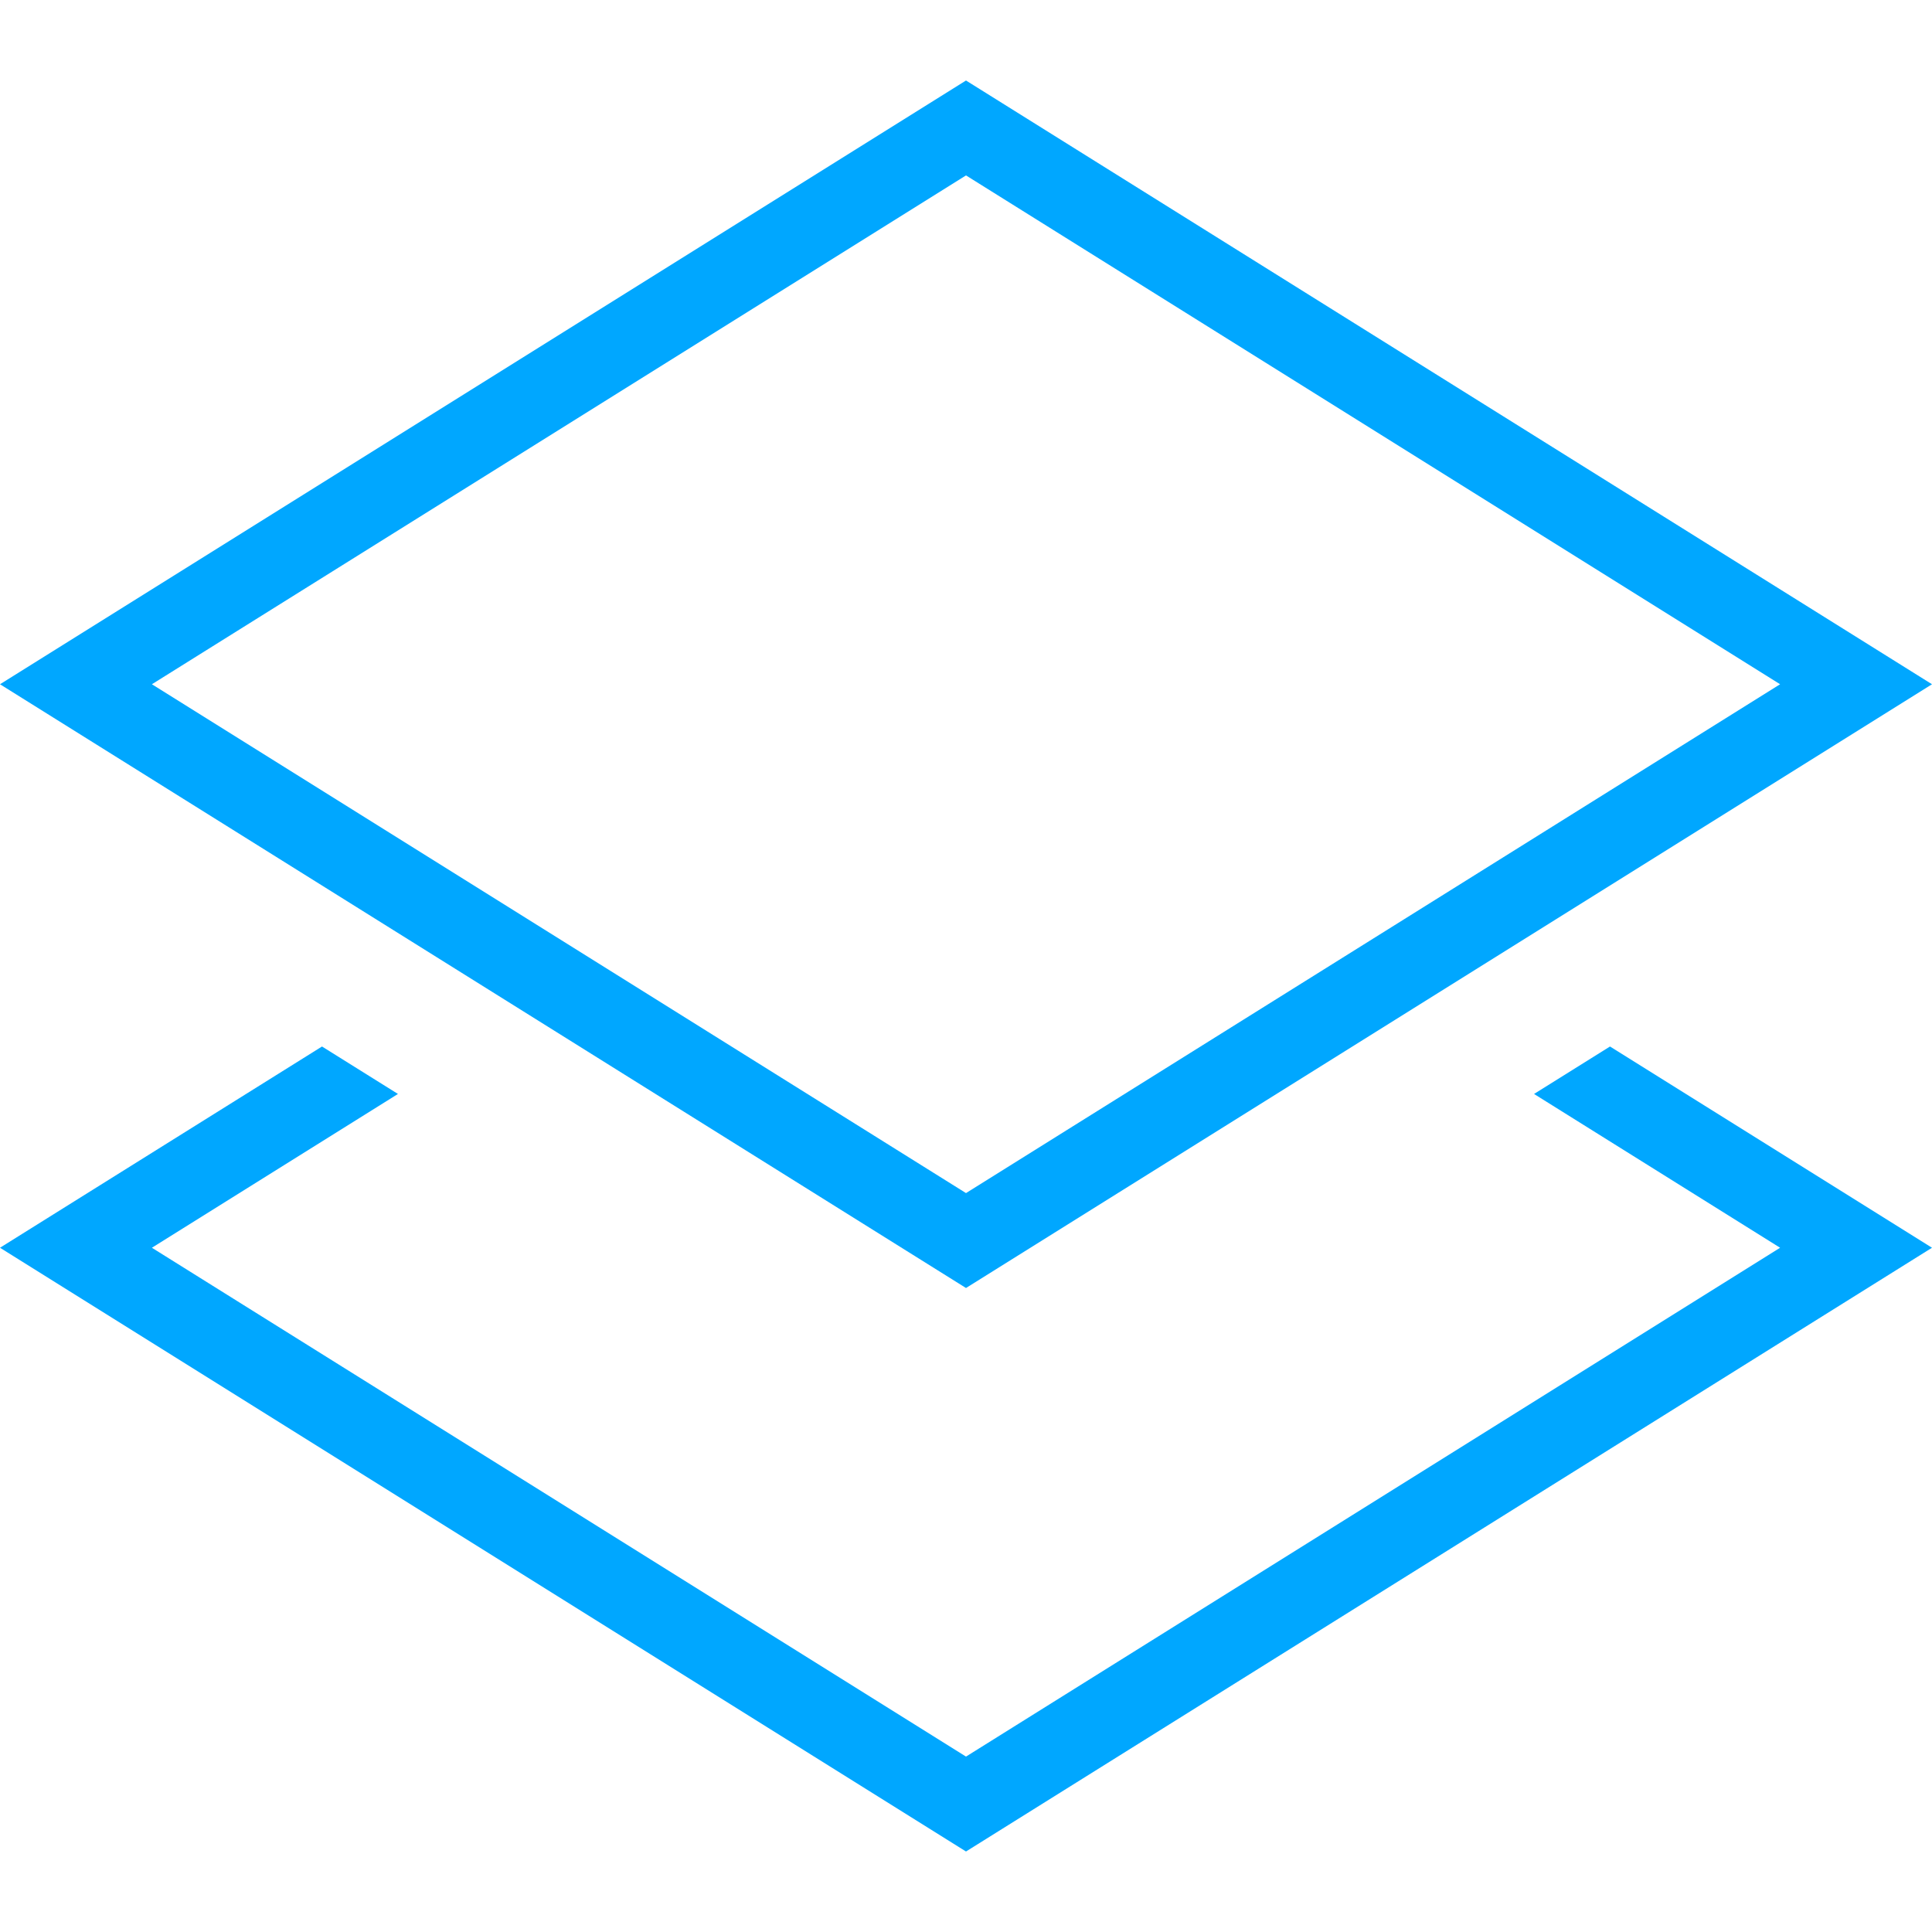
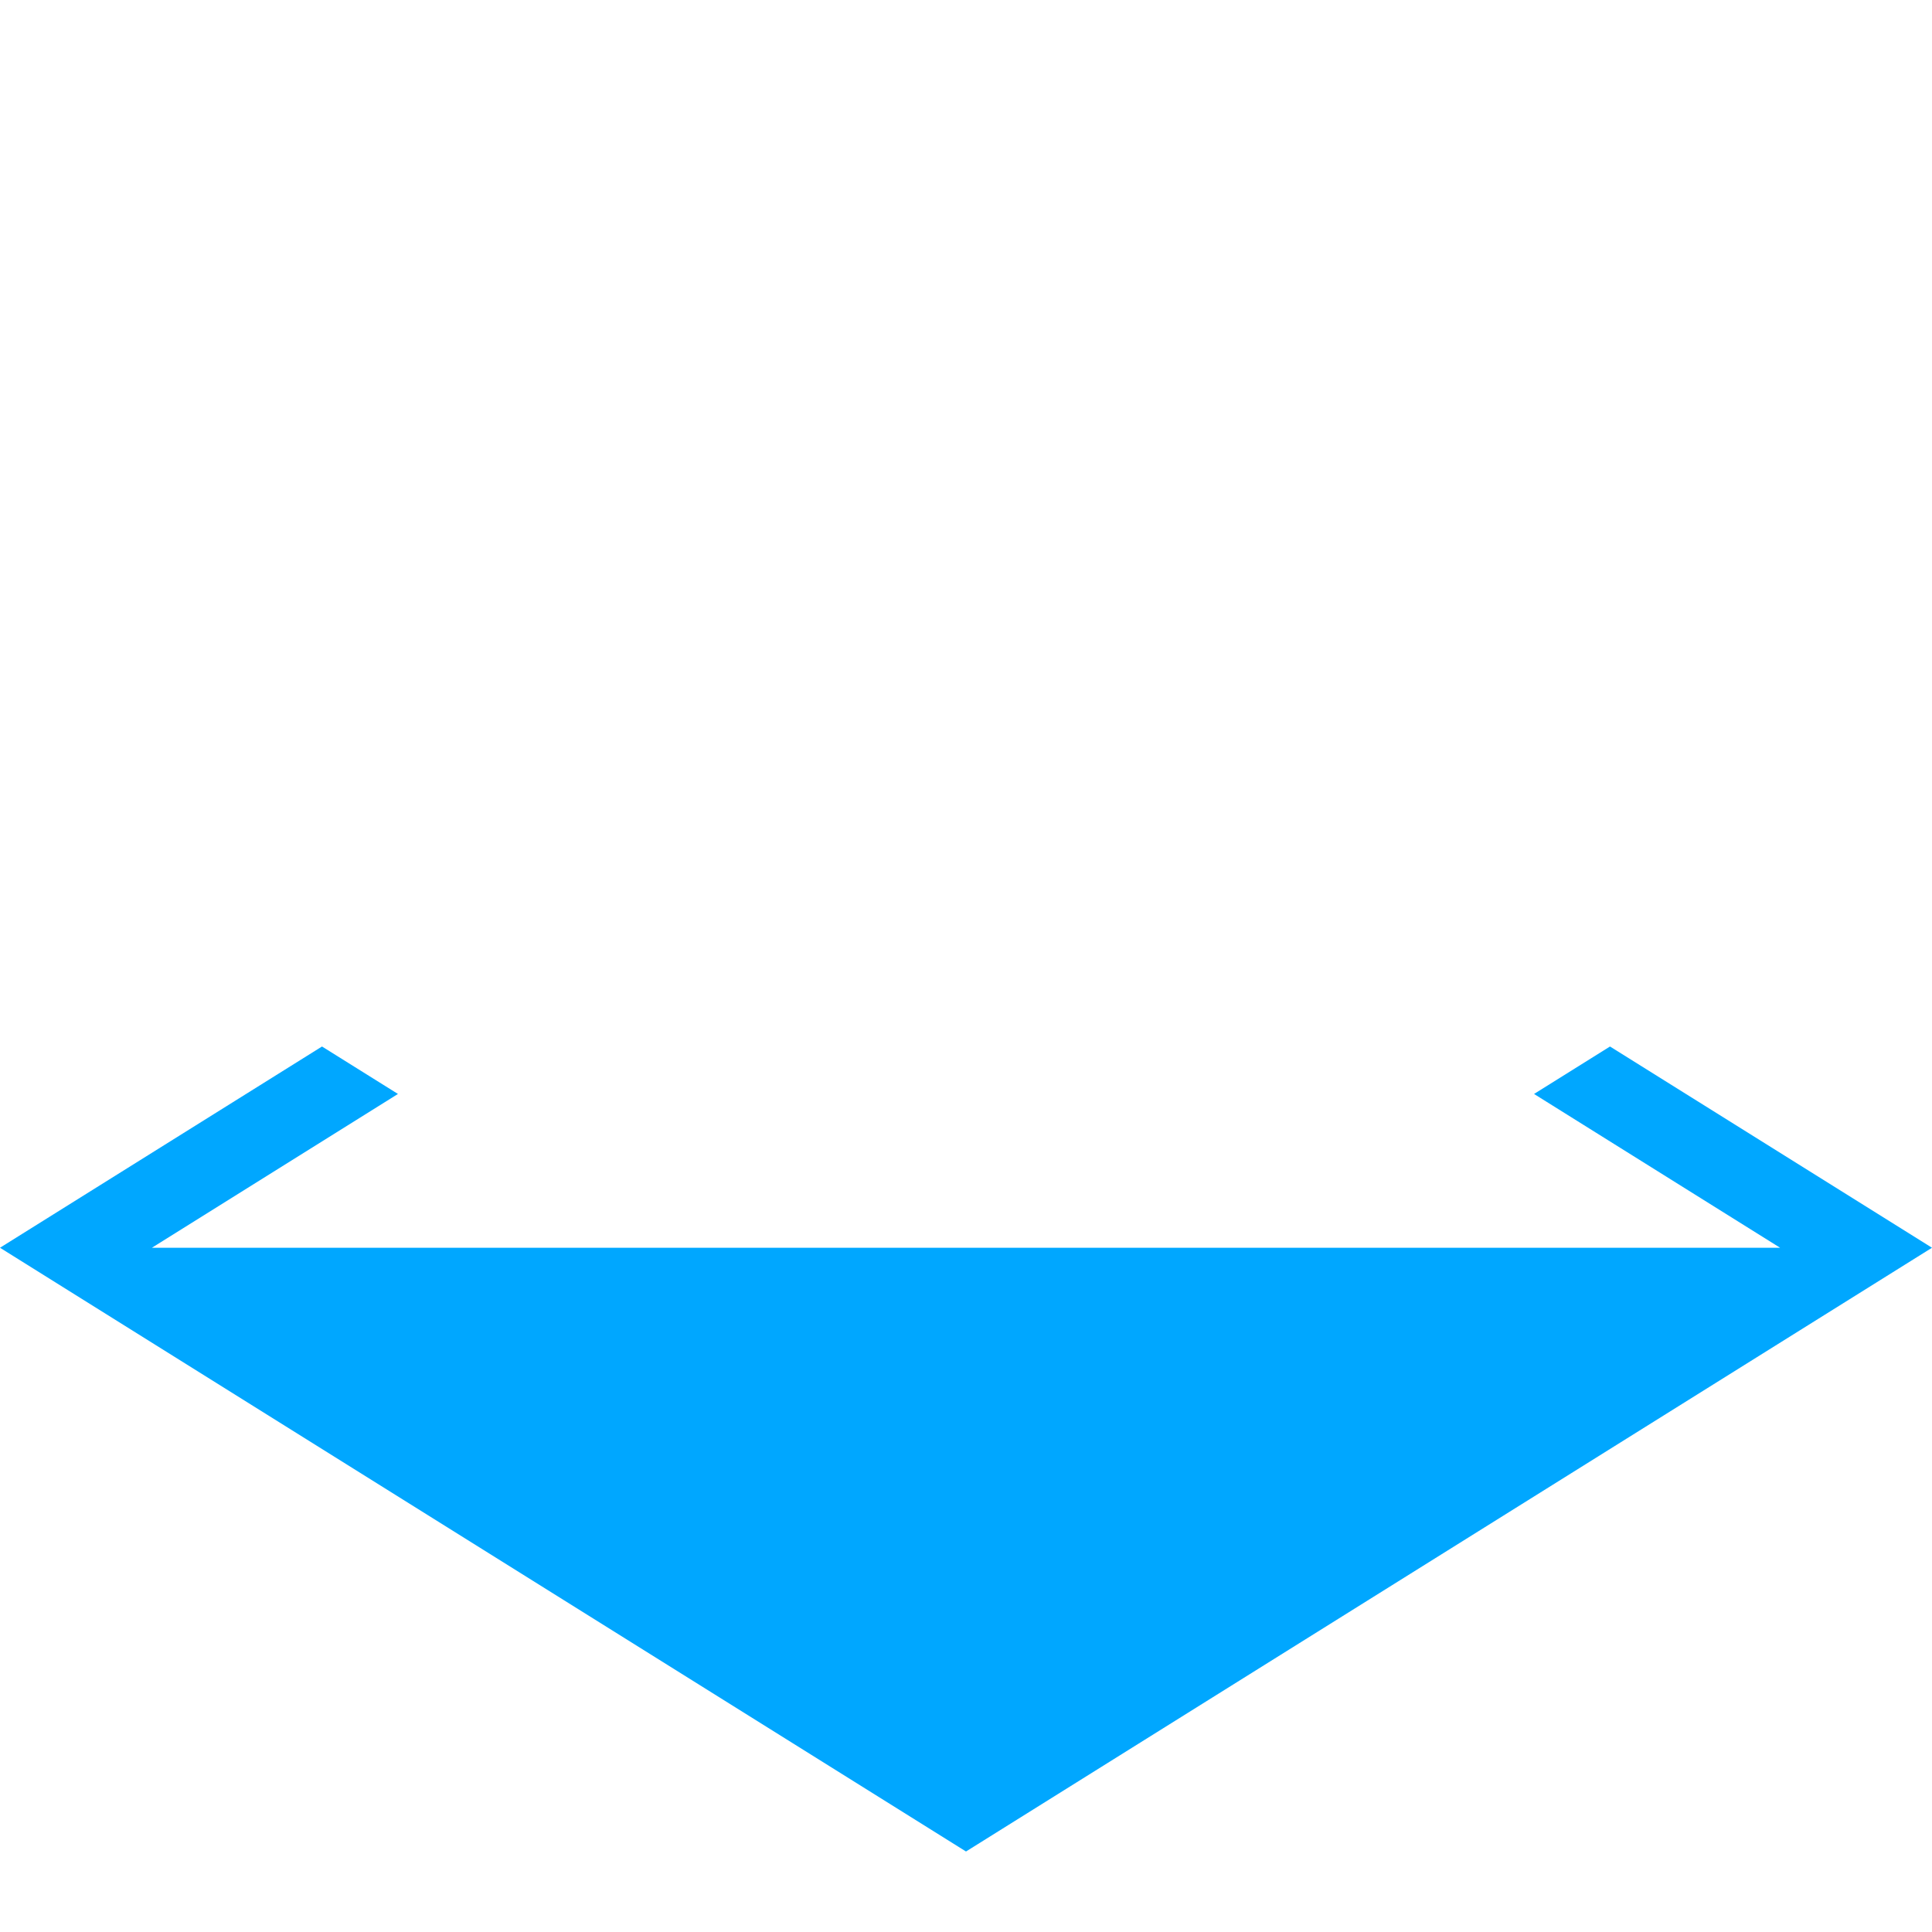
<svg xmlns="http://www.w3.org/2000/svg" width="48px" height="48px" viewBox="0 0 48 48" version="1.1">
  <title>ic_enterprise application_hover</title>
  <desc>Created with Sketch.</desc>
  <defs />
  <g id="首页" stroke="none" stroke-width="1" fill="none" fill-rule="evenodd">
    <g id="ic_enterprise-application_hover" fill="#00A7FF" fill-rule="nonzero">
-       <path d="M40,26 L48,31 L24,46 L0,31 L8,26 L9.887,27.179 L3.774,31 L24,43.642 L44.226,31 L38.113,27.179 L40,26 Z" id="Combined-Shape" />
-       <path d="M44.226,17 L24,4.358 L3.774,17 L24,29.642 L44.226,17 Z M24,2 L48,17 L24,32 L0,17 L24,2 Z" id="Rectangle-79" />
+       <path d="M40,26 L48,31 L24,46 L0,31 L8,26 L9.887,27.179 L3.774,31 L44.226,31 L38.113,27.179 L40,26 Z" id="Combined-Shape" />
    </g>
  </g>
</svg>